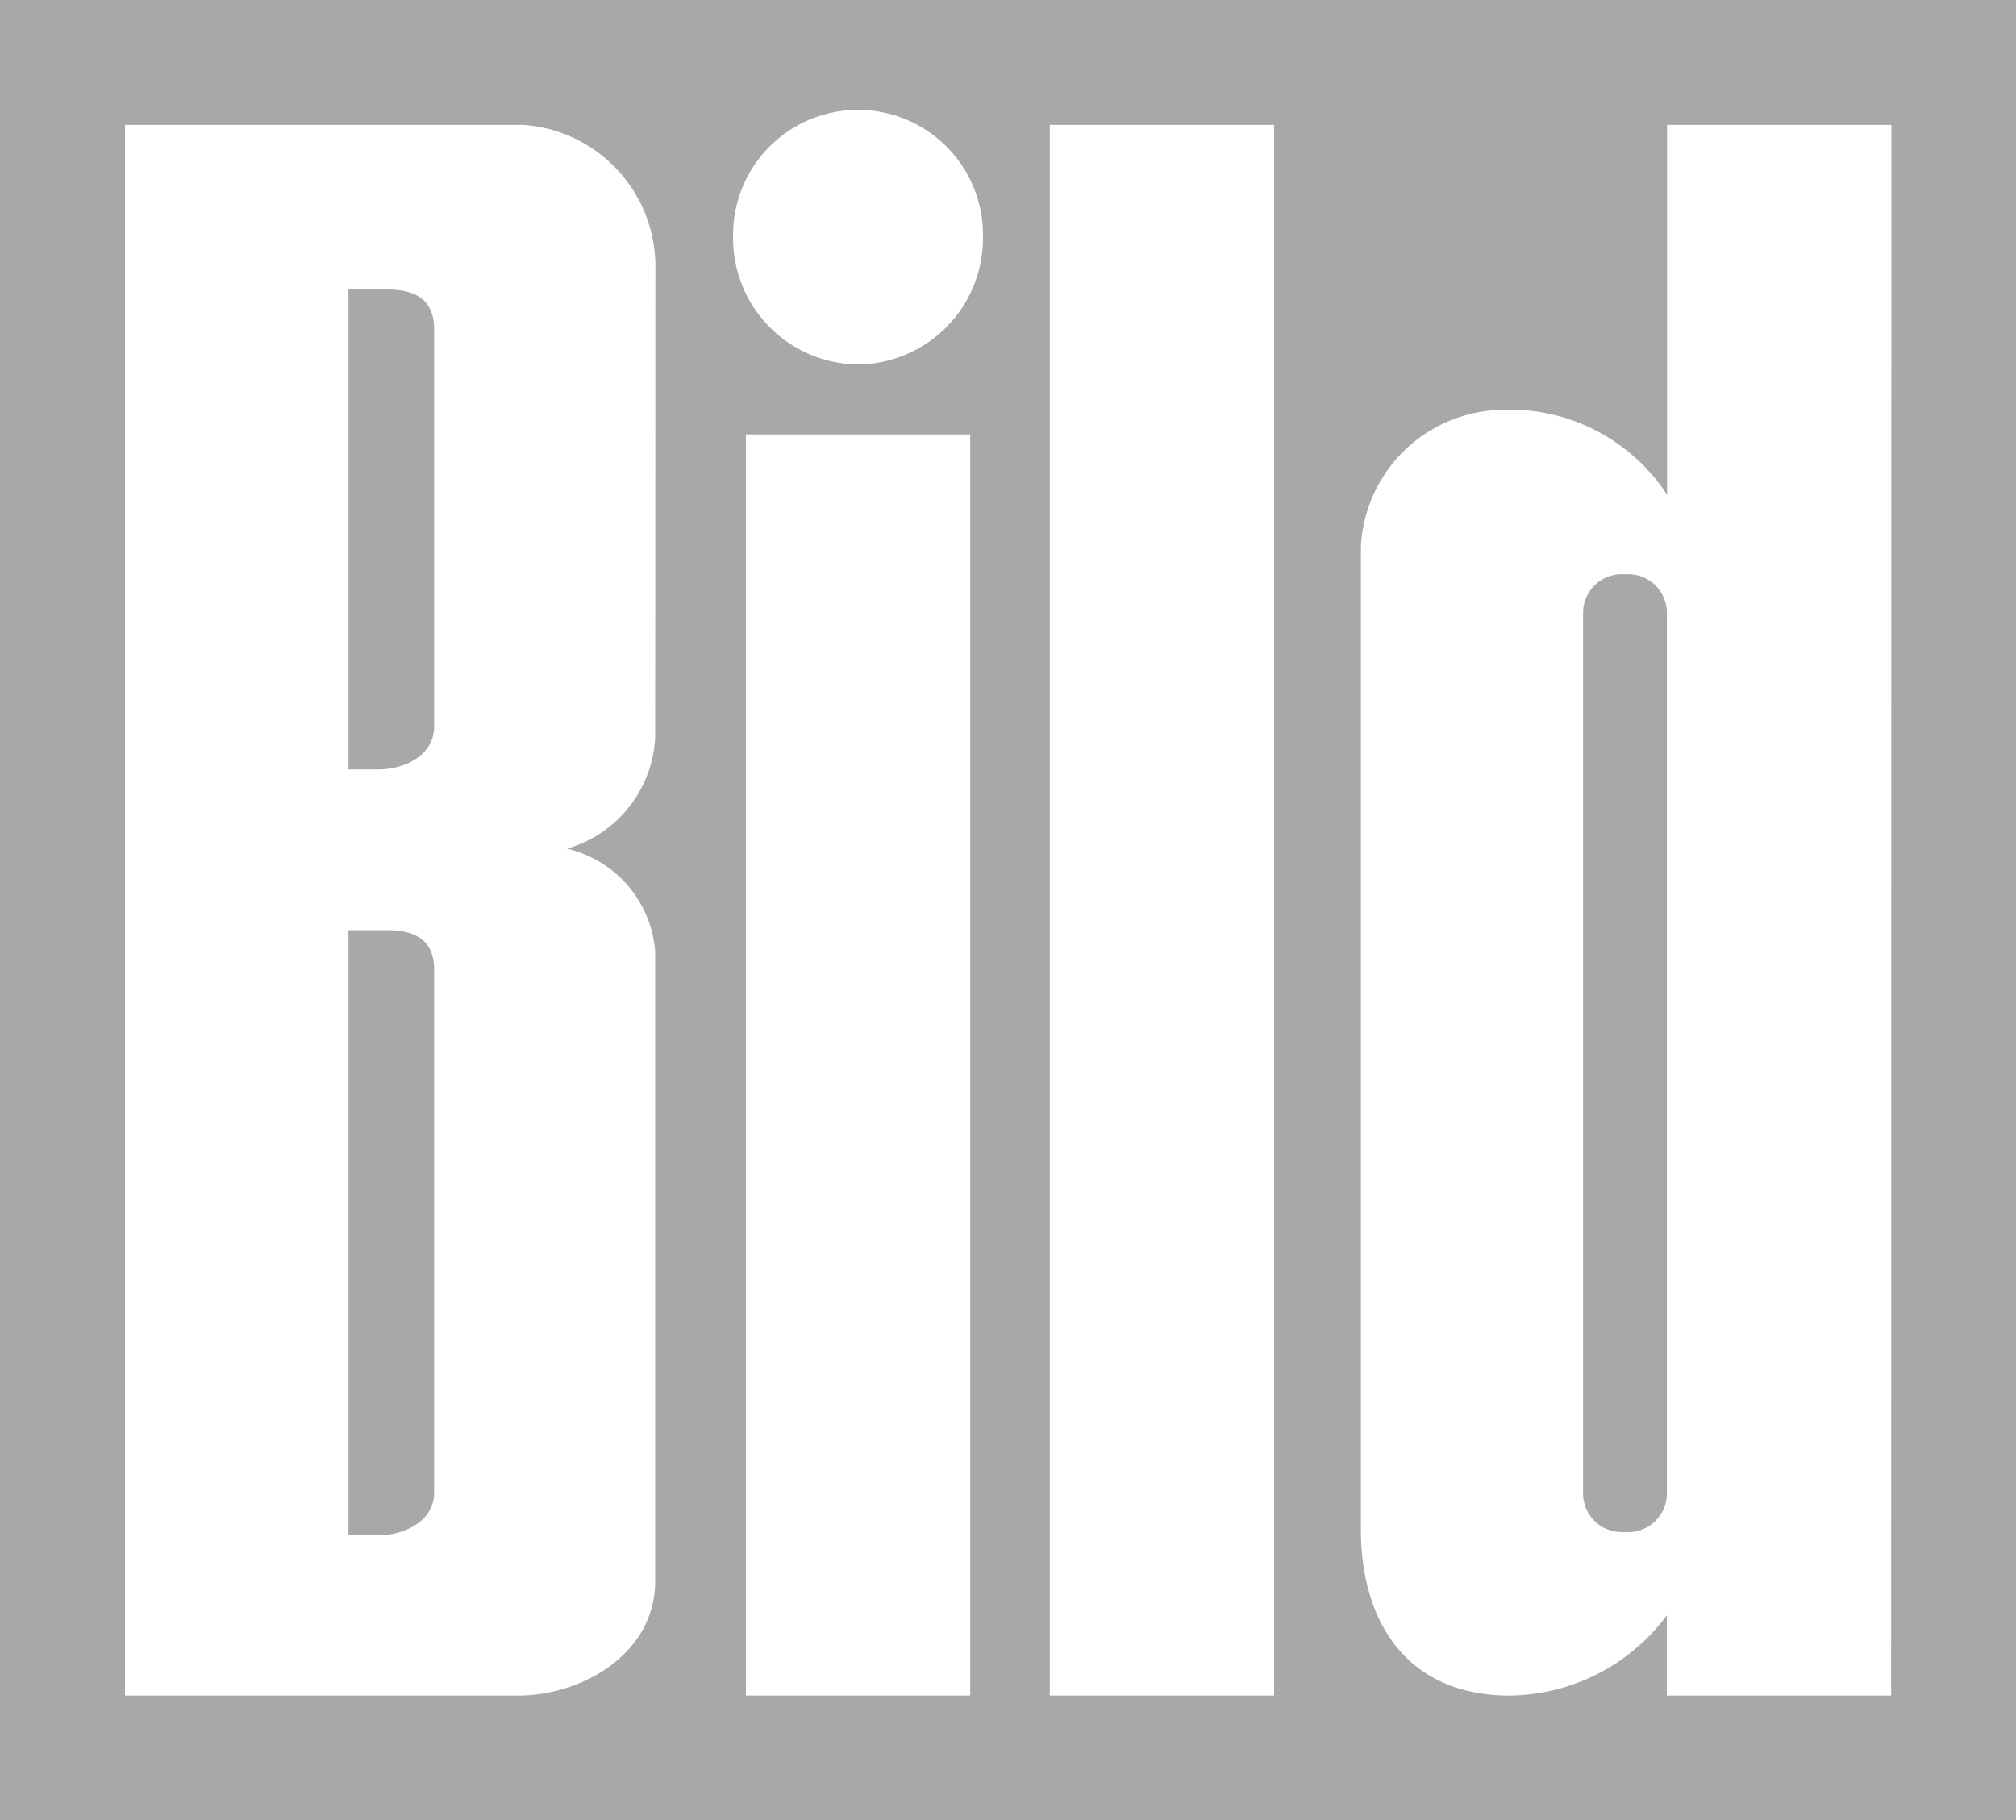
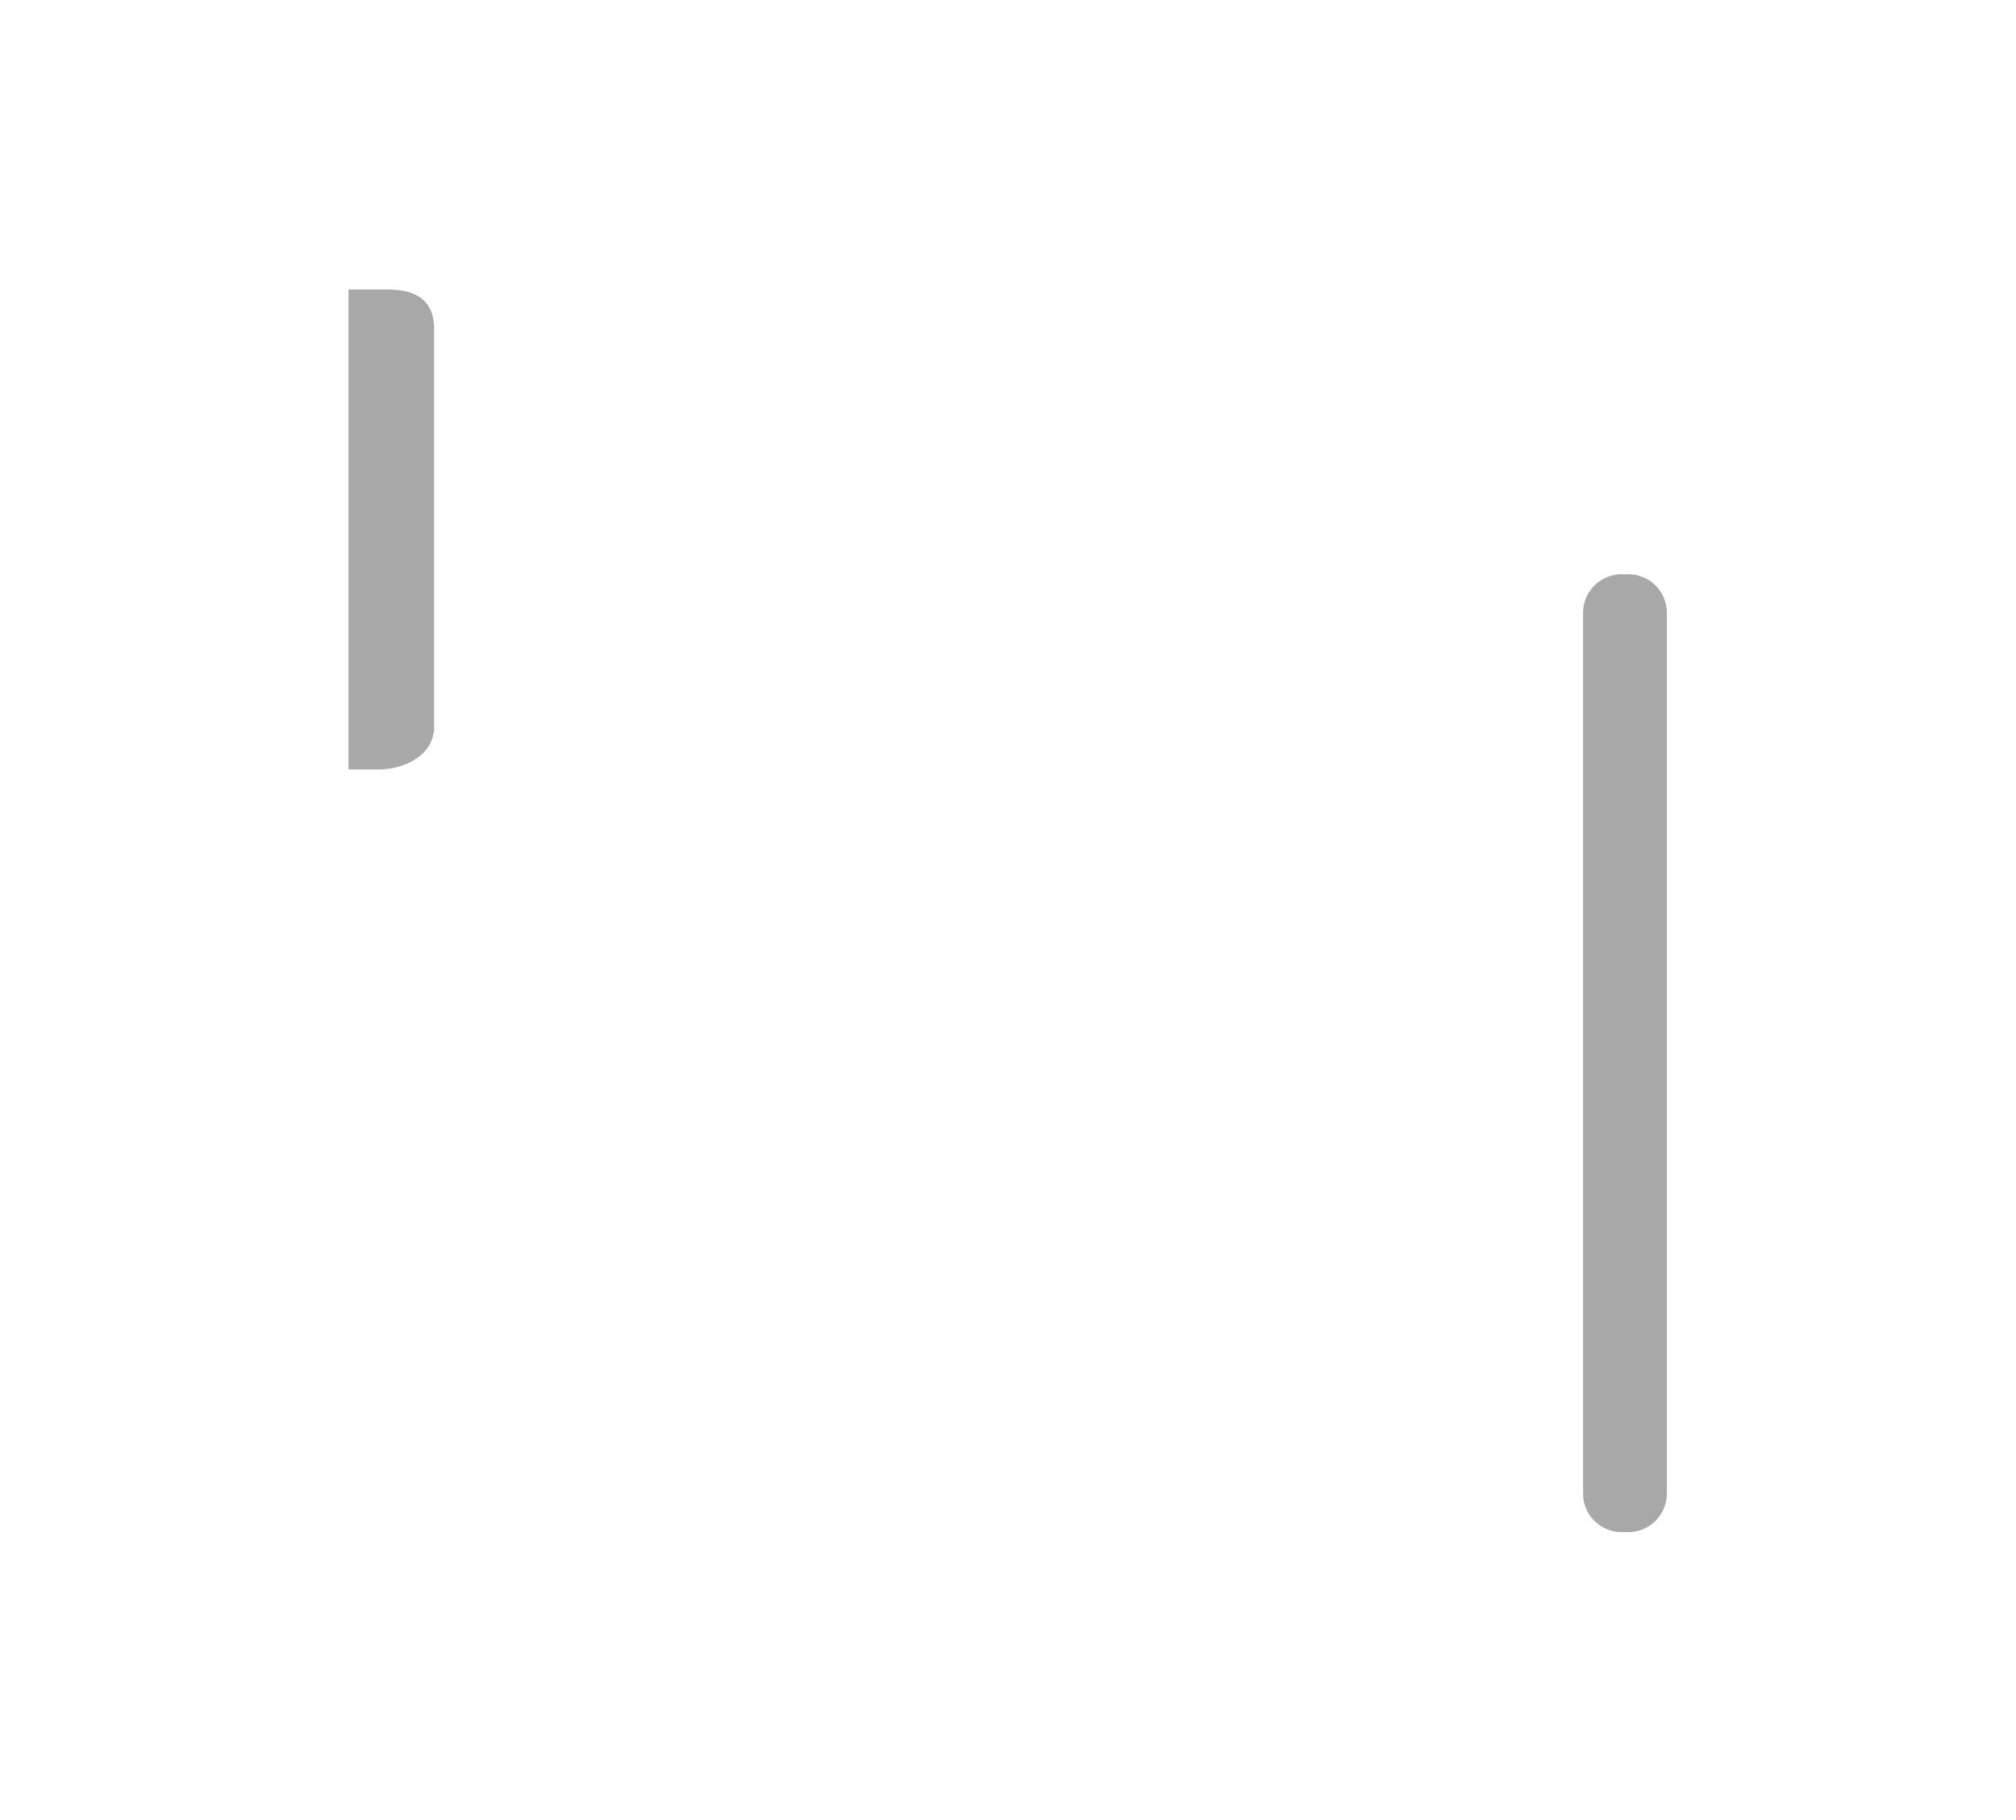
<svg xmlns="http://www.w3.org/2000/svg" width="48.727" height="44" viewBox="0 0 48.727 44">
  <defs>
    <clipPath id="a">
      <path data-name="Rectangle 171" fill="#a8a8a8" d="M0 0h48.727v44H0z" />
    </clipPath>
  </defs>
  <g data-name="Group 463">
    <g data-name="Group 462" clip-path="url(#a)" fill="#a8a8a8" fill-rule="evenodd">
-       <path data-name="Path 1644" d="M0 44h48.727V0H0Zm15.836-26.187a2.954 2.954 0 0 1-2.13 2.7 2.771 2.771 0 0 1 2.13 2.49v15.213c0 1.747-1.753 2.767-3.314 2.767h-9.5V3.019h9.639a3.433 3.433 0 0 1 3.18 3.374Zm7.614 23.17h-5.421V10.5h5.421ZM20.739 8.81a3.051 3.051 0 0 1-3.02-3.08 3.02 3.02 0 1 1 6.039 0 3.05 3.05 0 0 1-3.02 3.08m10.057 32.173h-5.422V3.019h5.422Zm14.914 0h-5.421v-1.94a4.79 4.79 0 0 1-3.8 1.94c-2.514 0-3.595-1.828-3.595-4.007V13.228a3.479 3.479 0 0 1 3.355-3.32 4.54 4.54 0 0 1 4.045 2.05V3.019h5.422Z" />
-       <path data-name="Path 1645" d="M9.376 22.483h-.953v14.626h.737c.565 0 1.333-.31 1.333-1.036V23.436c0-.794-.579-.953-1.117-.953" />
      <path data-name="Path 1646" d="M9.376 6.998h-.953v11.6h.737c.565 0 1.333-.31 1.333-1.037v-9.61c0-.794-.579-.953-1.117-.953" />
      <path data-name="Path 1647" d="M39.355 13.88h-.157a.934.934 0 0 0-.935.934v21.284a.934.934 0 0 0 .935.934h.157a.934.934 0 0 0 .934-.934V14.814a.934.934 0 0 0-.934-.934" />
    </g>
  </g>
</svg>